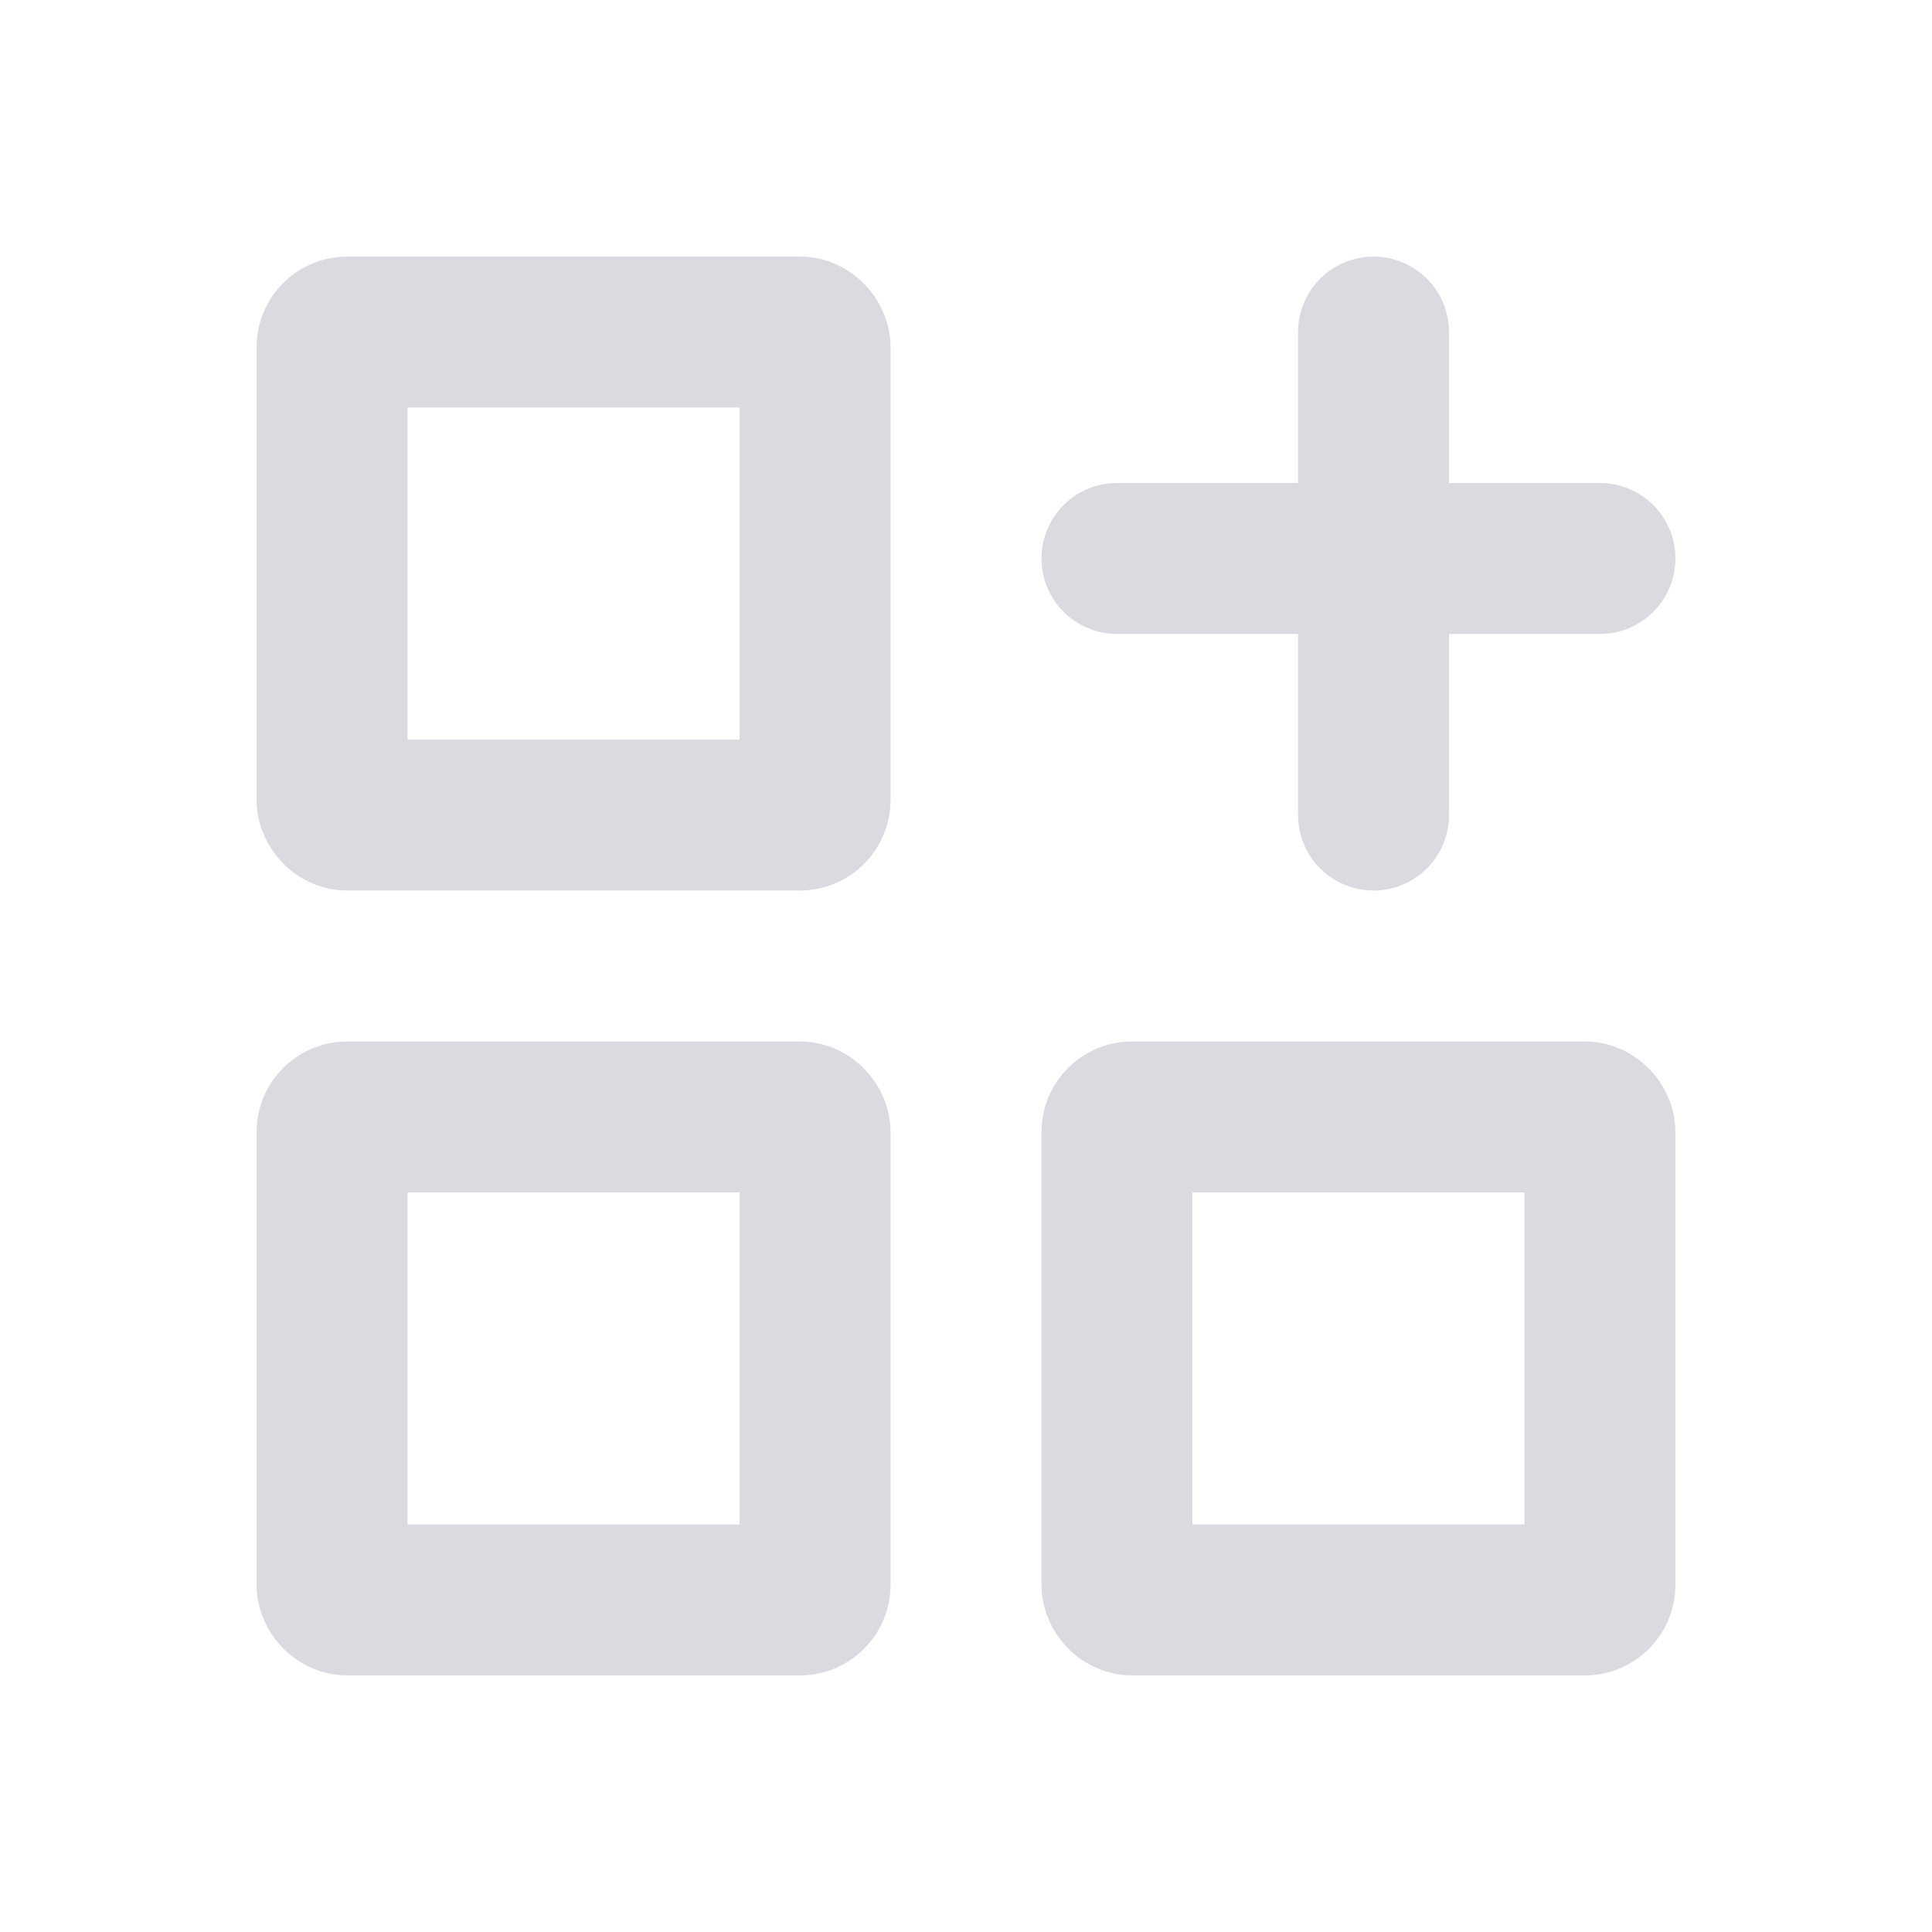
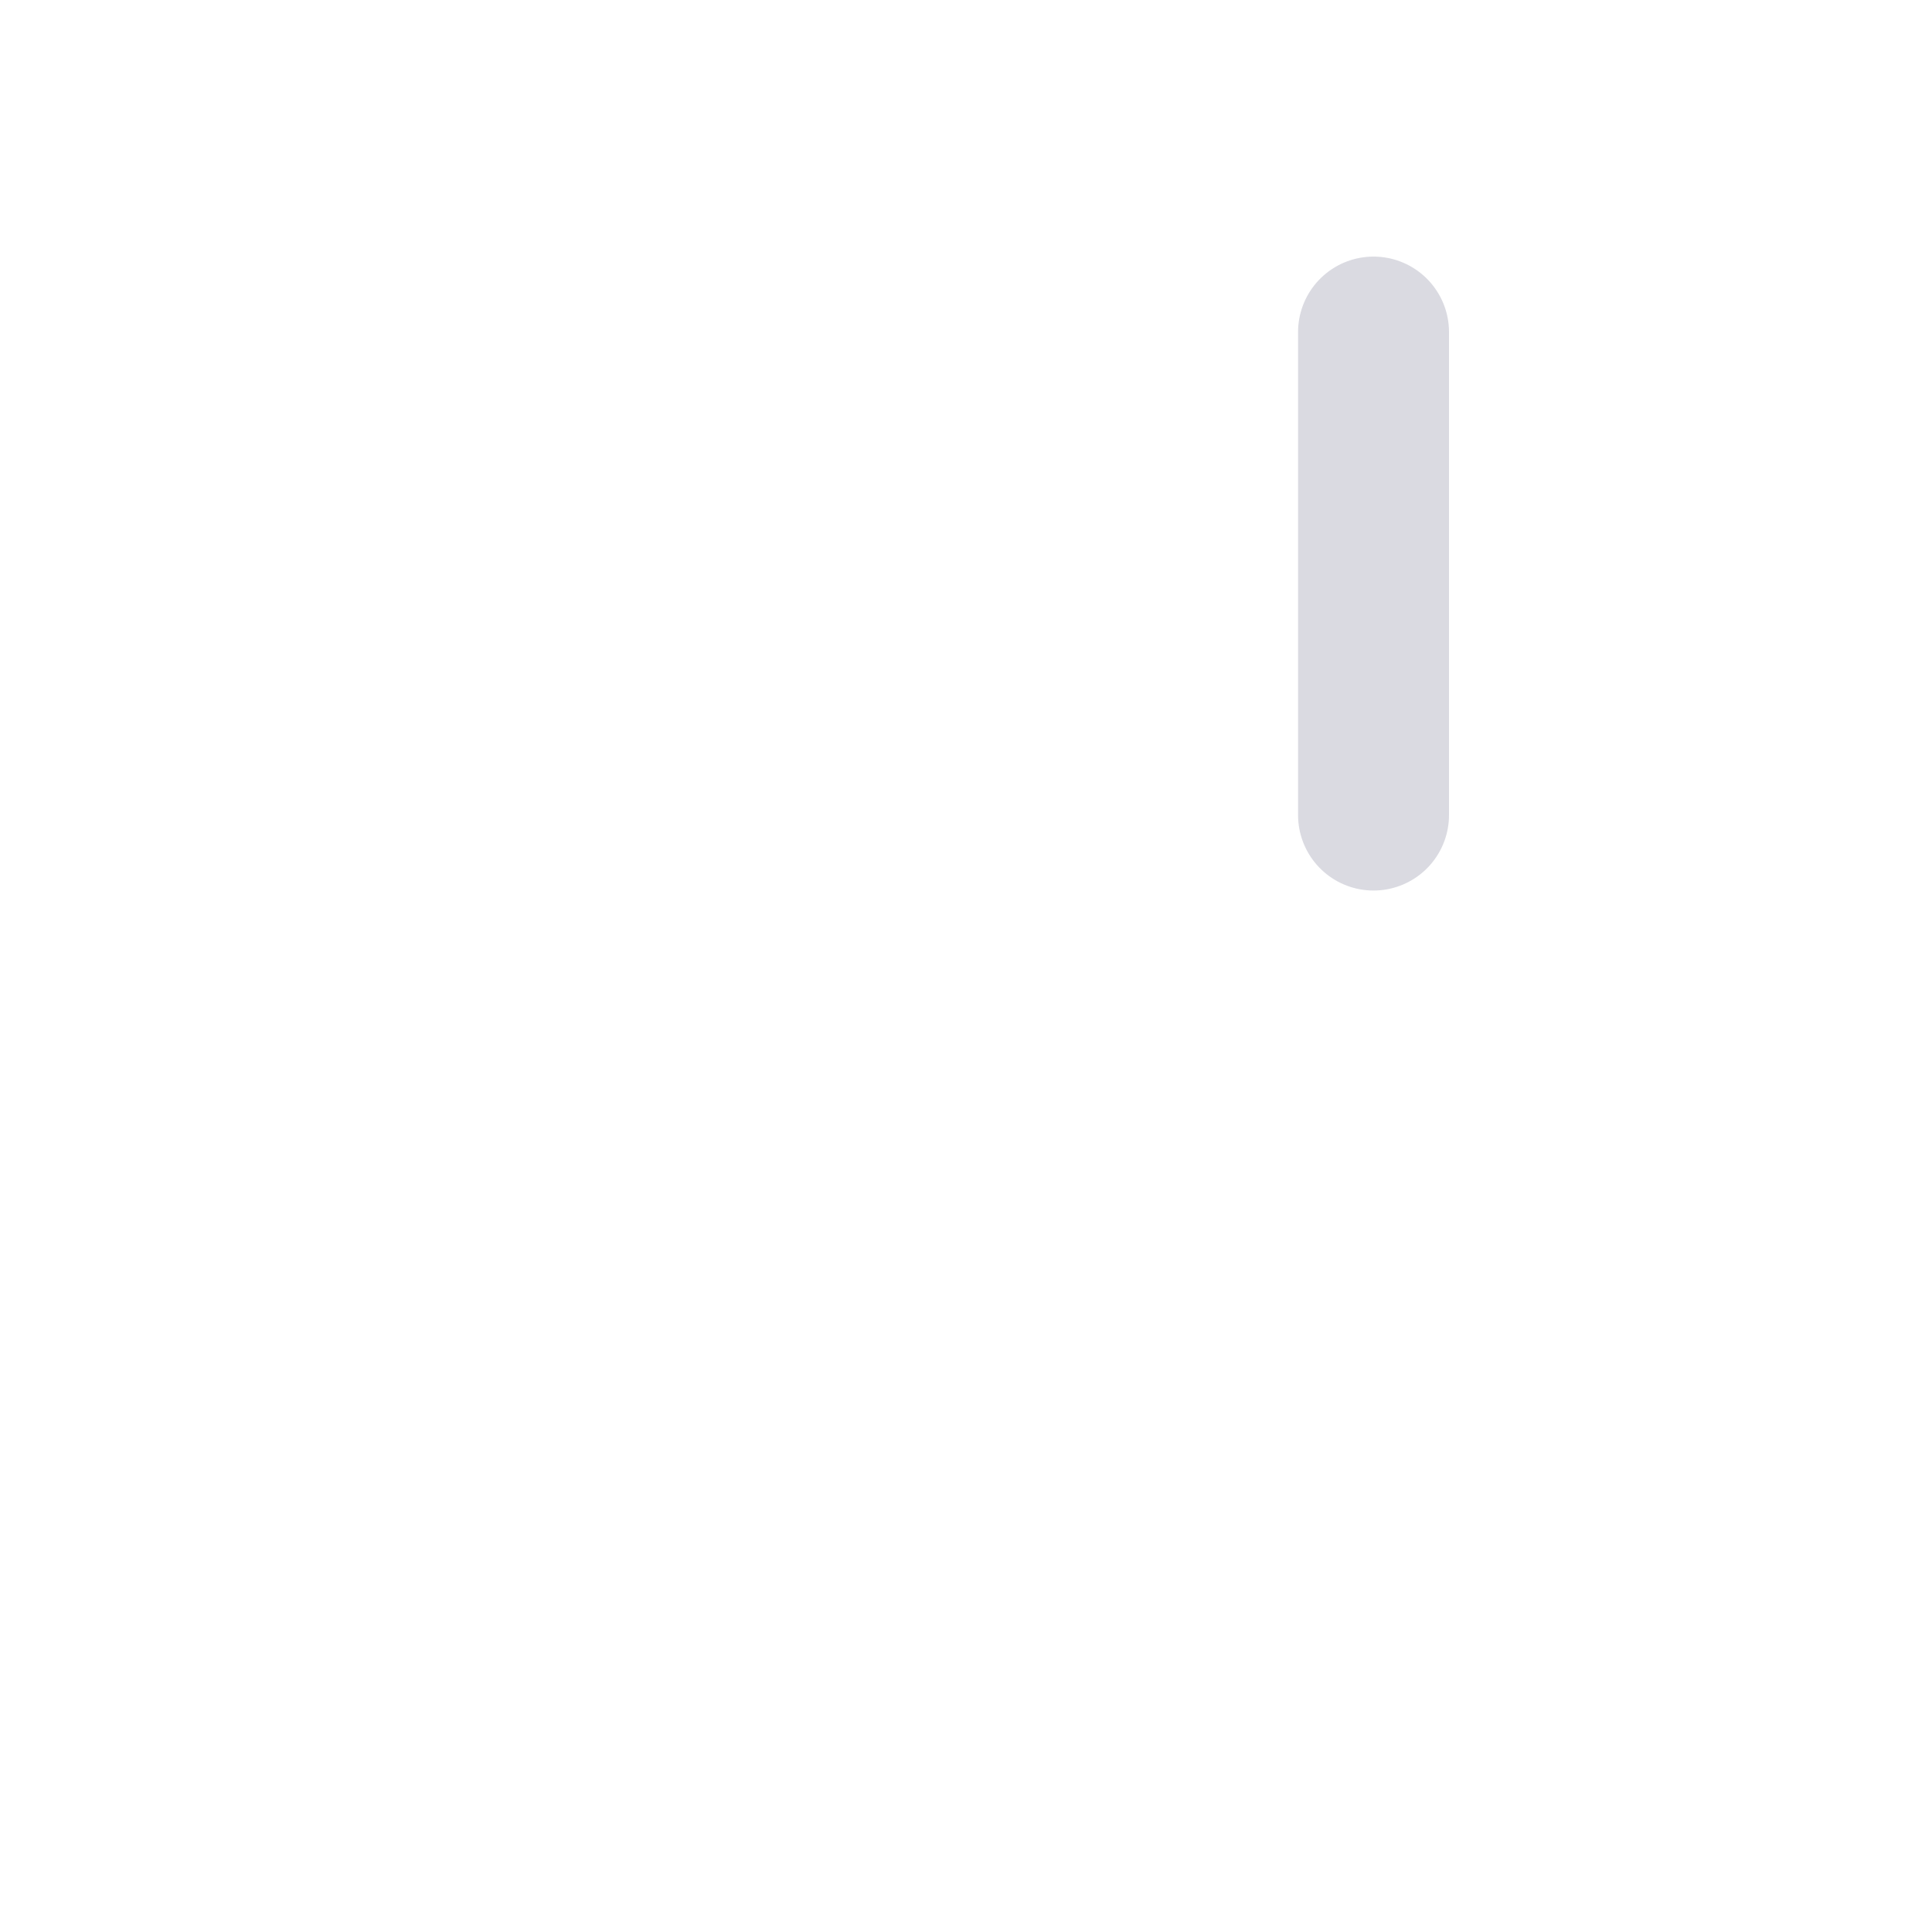
<svg xmlns="http://www.w3.org/2000/svg" data-name="Group 6469" width="128" height="128" viewBox="0 0 128 128">
-   <path data-name="Path 8060" d="M0 0h128v128H0z" style="fill:none" />
-   <rect data-name="Rectangle 7761" width="32" height="32" rx="1" transform="translate(22 22)" style="stroke:#dadae1;stroke-linecap:round;stroke-linejoin:round;stroke-width:10px;fill:none" />
-   <rect data-name="Rectangle 7762" width="32" height="32" rx="1" transform="translate(22 74)" style="stroke:#dadae1;stroke-linecap:round;stroke-linejoin:round;stroke-width:10px;fill:none" />
-   <rect data-name="Rectangle 7763" width="32" height="32" rx="1" transform="translate(74 74)" style="stroke:#dadae1;stroke-linecap:round;stroke-linejoin:round;stroke-width:10px;fill:none" />
-   <path data-name="Line 19" transform="translate(74 37)" style="stroke:#dadae1;stroke-linecap:round;stroke-linejoin:round;stroke-width:10px;fill:none" d="M0 0h32" />
  <path data-name="Line 20" transform="translate(91 22)" style="stroke:#dadae1;stroke-linecap:round;stroke-linejoin:round;stroke-width:10px;fill:none" d="M0 0v32" />
</svg>